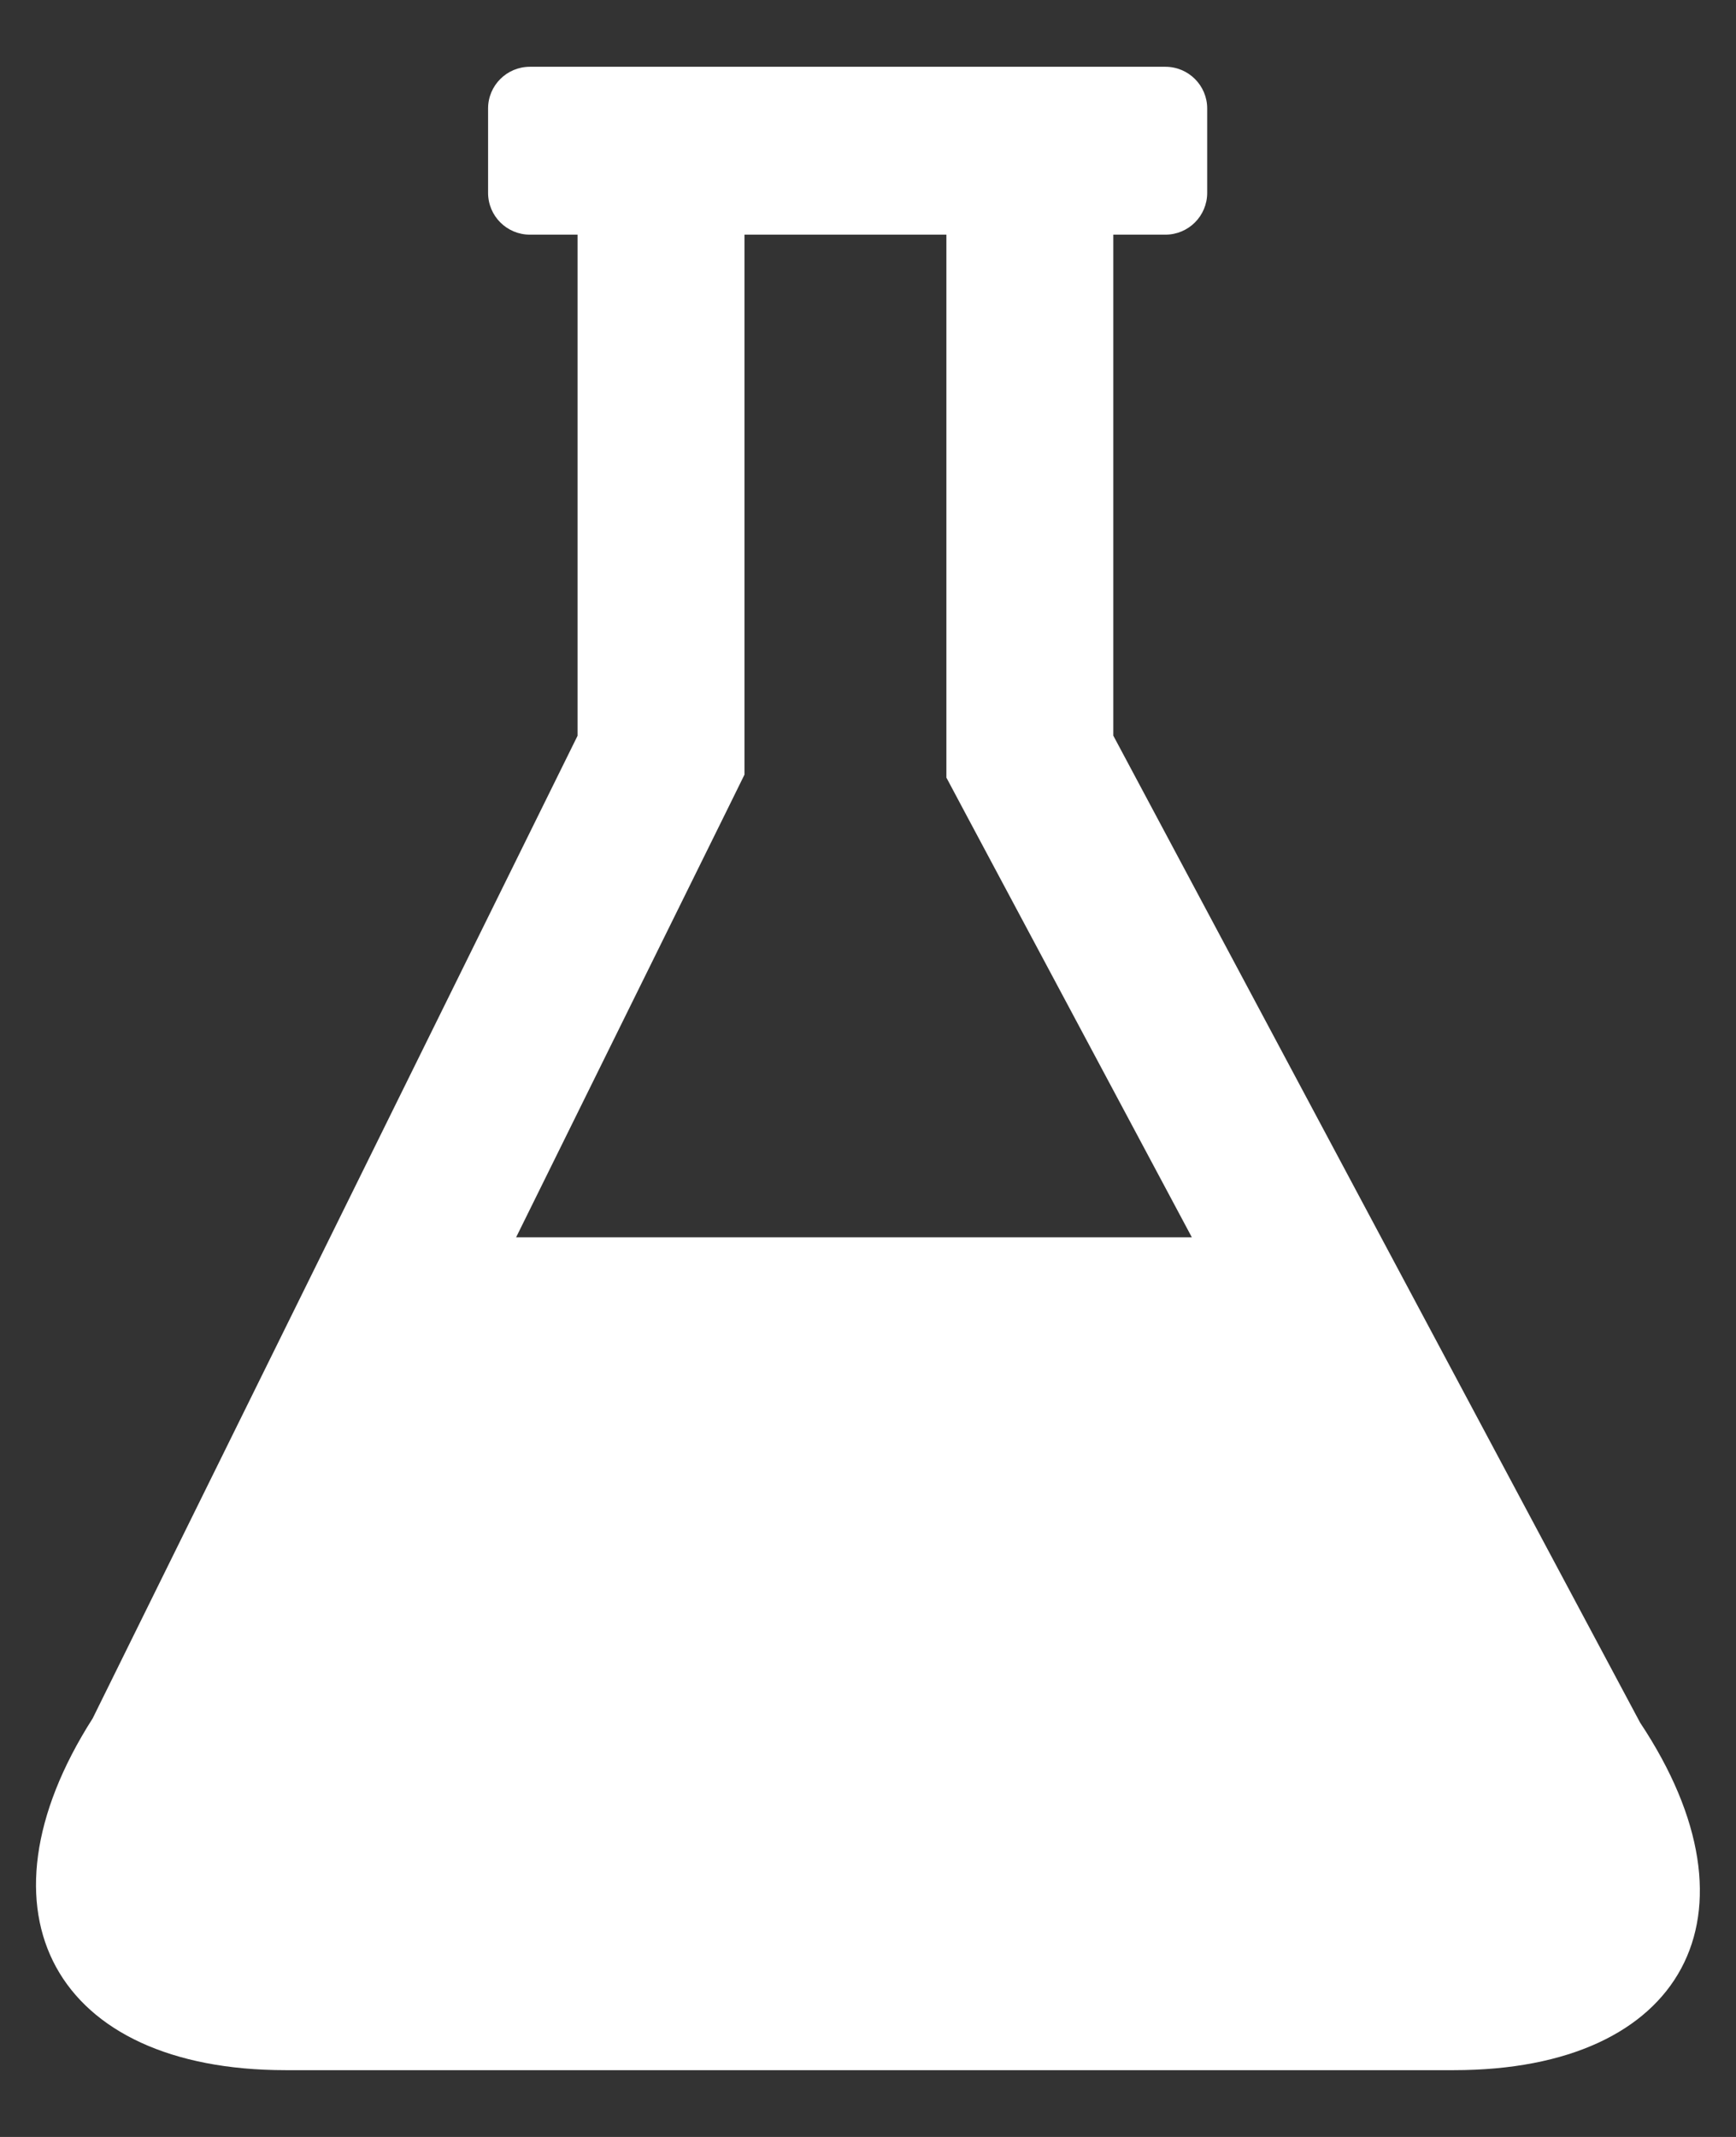
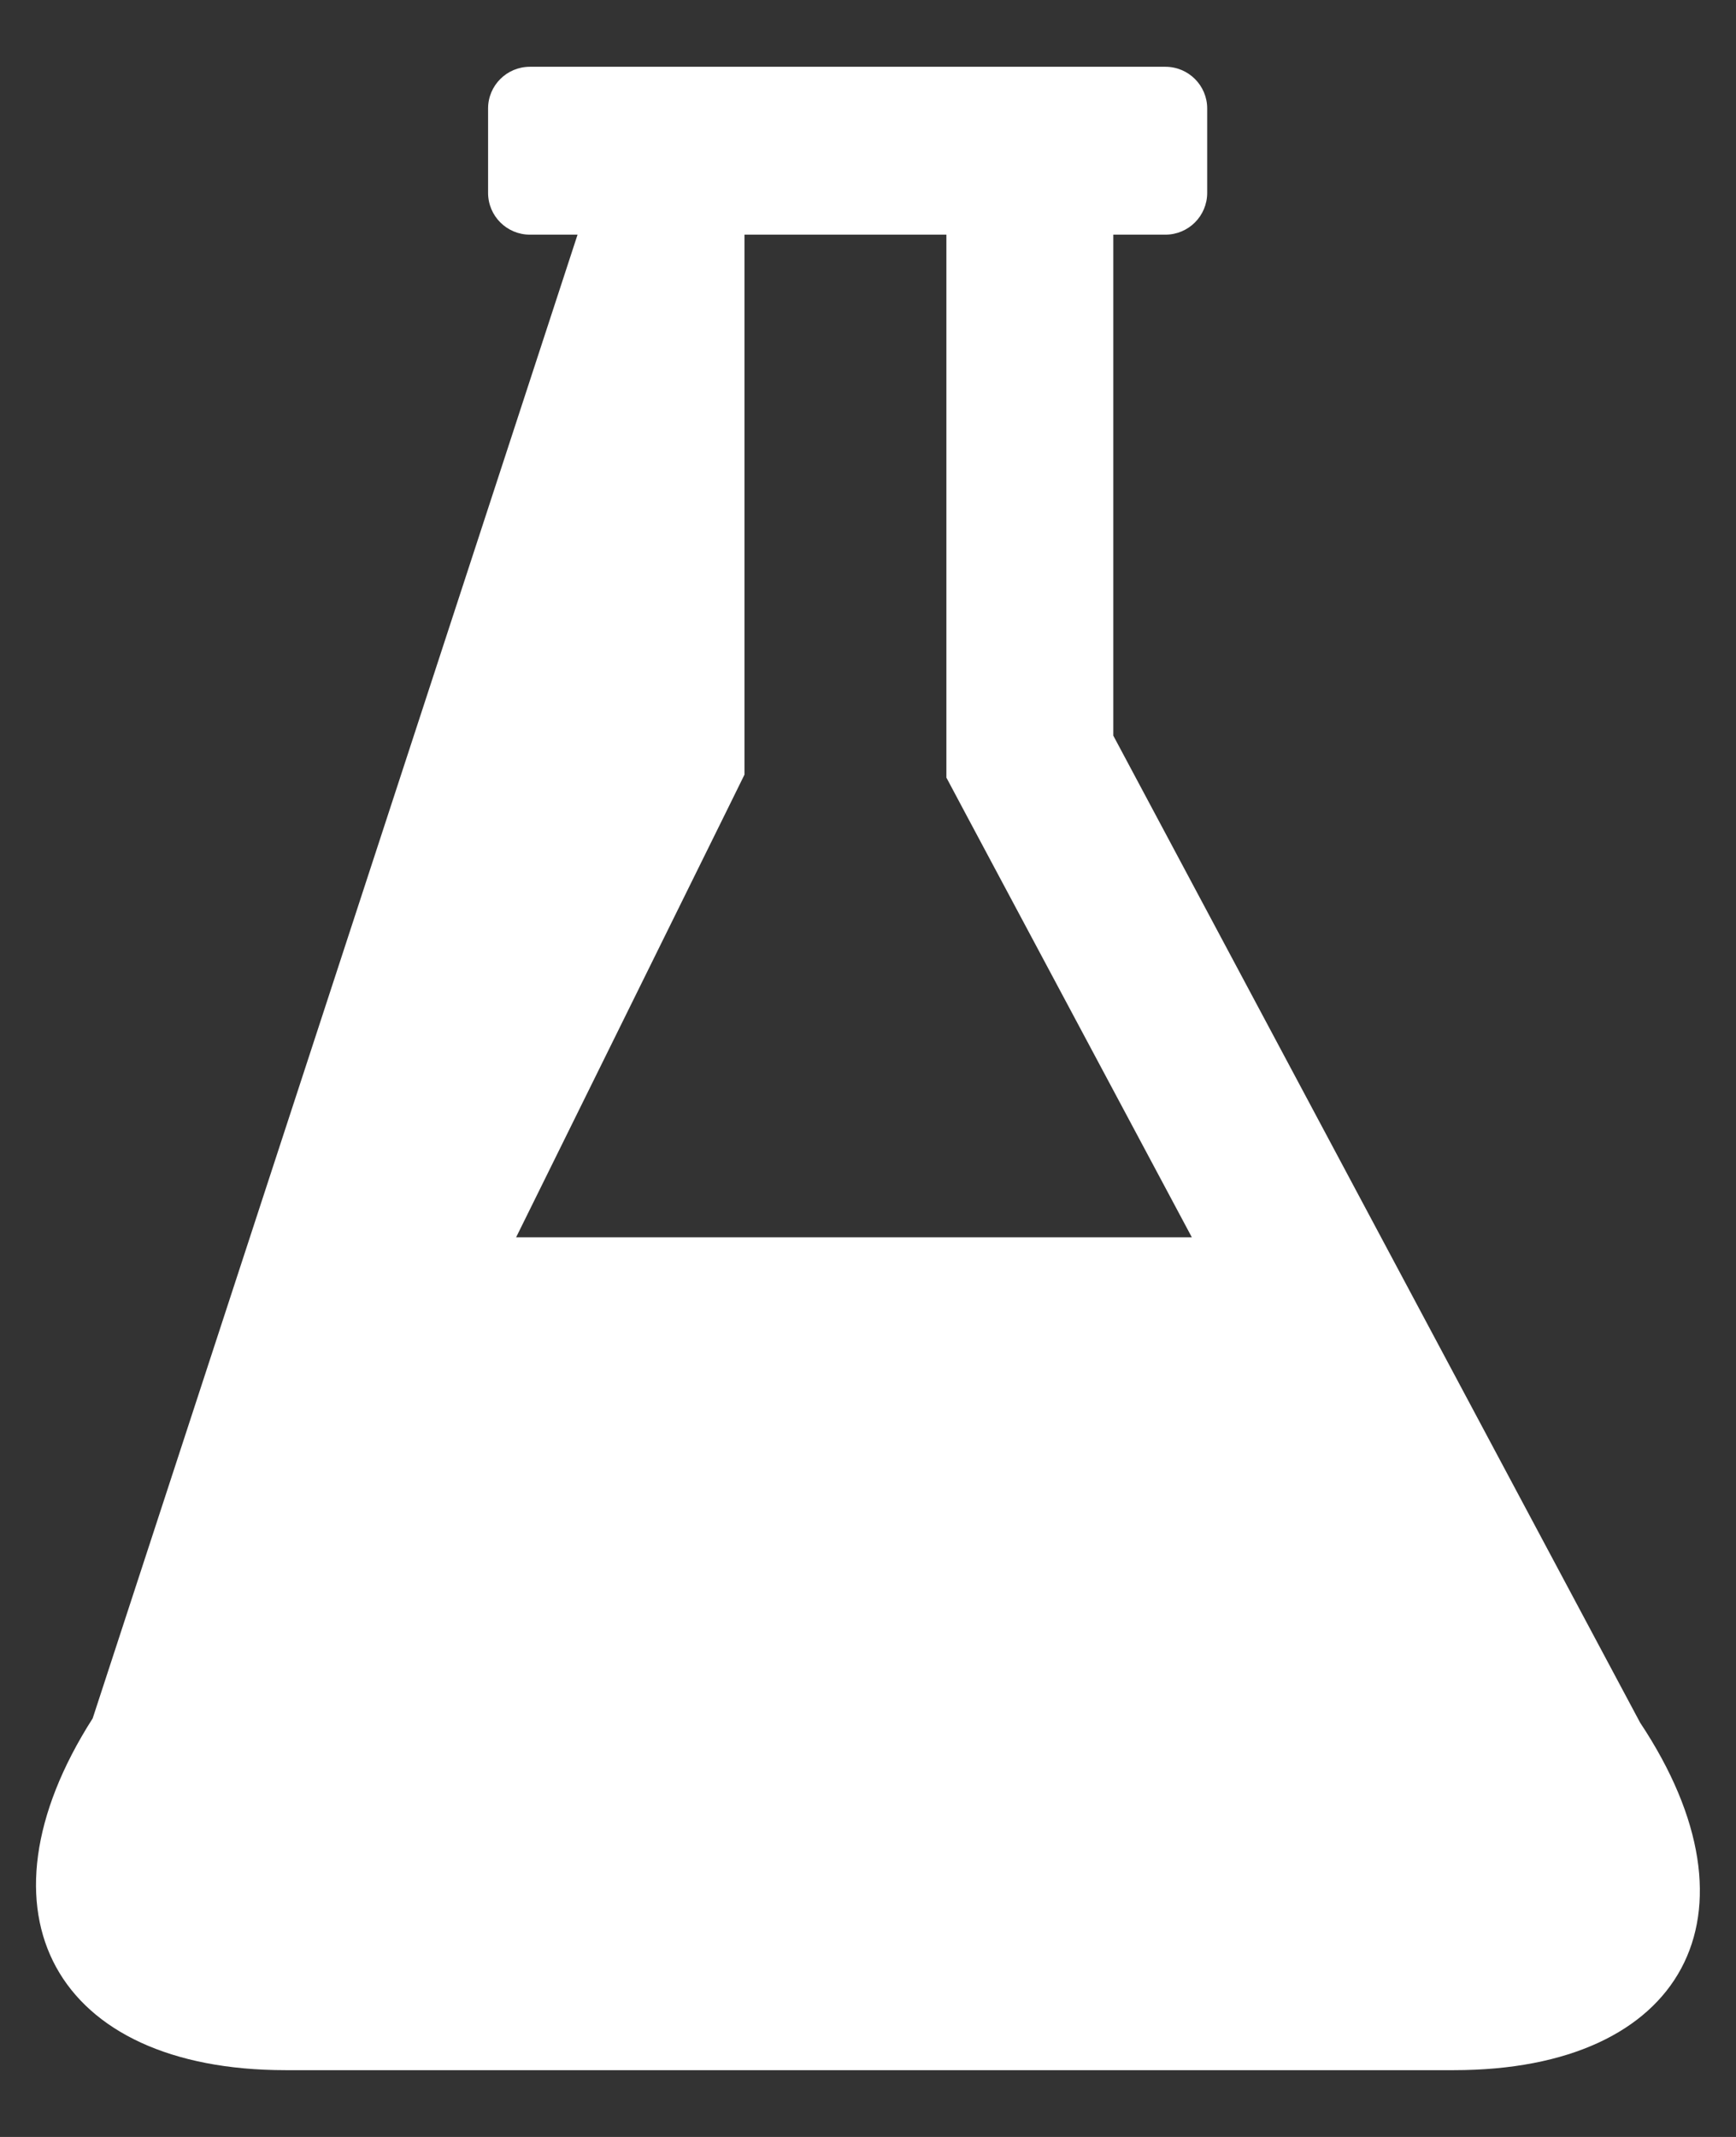
<svg xmlns="http://www.w3.org/2000/svg" width="13" height="16" viewBox="0 0 13 16" fill="none">
  <rect x="0" y="0" width="13" height="16" fill="#333333" stroke="none" />
-   <path d="M12.282 12.898L8.337 5.508V1.757H8.727C8.9 1.757 9.04 1.617 9.04 1.444V0.812C9.04 0.64 8.9 0.5 8.727 0.5H8.337H4.325H3.968C3.795 0.5 3.655 0.64 3.655 0.812V1.444C3.655 1.617 3.795 1.757 3.968 1.757H4.325V5.509L0.694 12.866C-0.235 14.321 0.412 15.5 2.138 15.5H10.887C12.613 15.5 13.237 14.335 12.282 12.898ZM5.446 6.062L5.575 5.8V5.509V1.757H7.087V5.509V5.822L7.234 6.098L8.925 9.264H3.865L5.446 6.062Z" fill="#ffffff" />
+   <path d="M12.282 12.898L8.337 5.508V1.757H8.727C8.9 1.757 9.04 1.617 9.04 1.444V0.812C9.04 0.64 8.9 0.5 8.727 0.5H8.337H4.325H3.968C3.795 0.5 3.655 0.64 3.655 0.812V1.444C3.655 1.617 3.795 1.757 3.968 1.757H4.325L0.694 12.866C-0.235 14.321 0.412 15.5 2.138 15.5H10.887C12.613 15.5 13.237 14.335 12.282 12.898ZM5.446 6.062L5.575 5.8V5.509V1.757H7.087V5.509V5.822L7.234 6.098L8.925 9.264H3.865L5.446 6.062Z" fill="#ffffff" />
</svg>